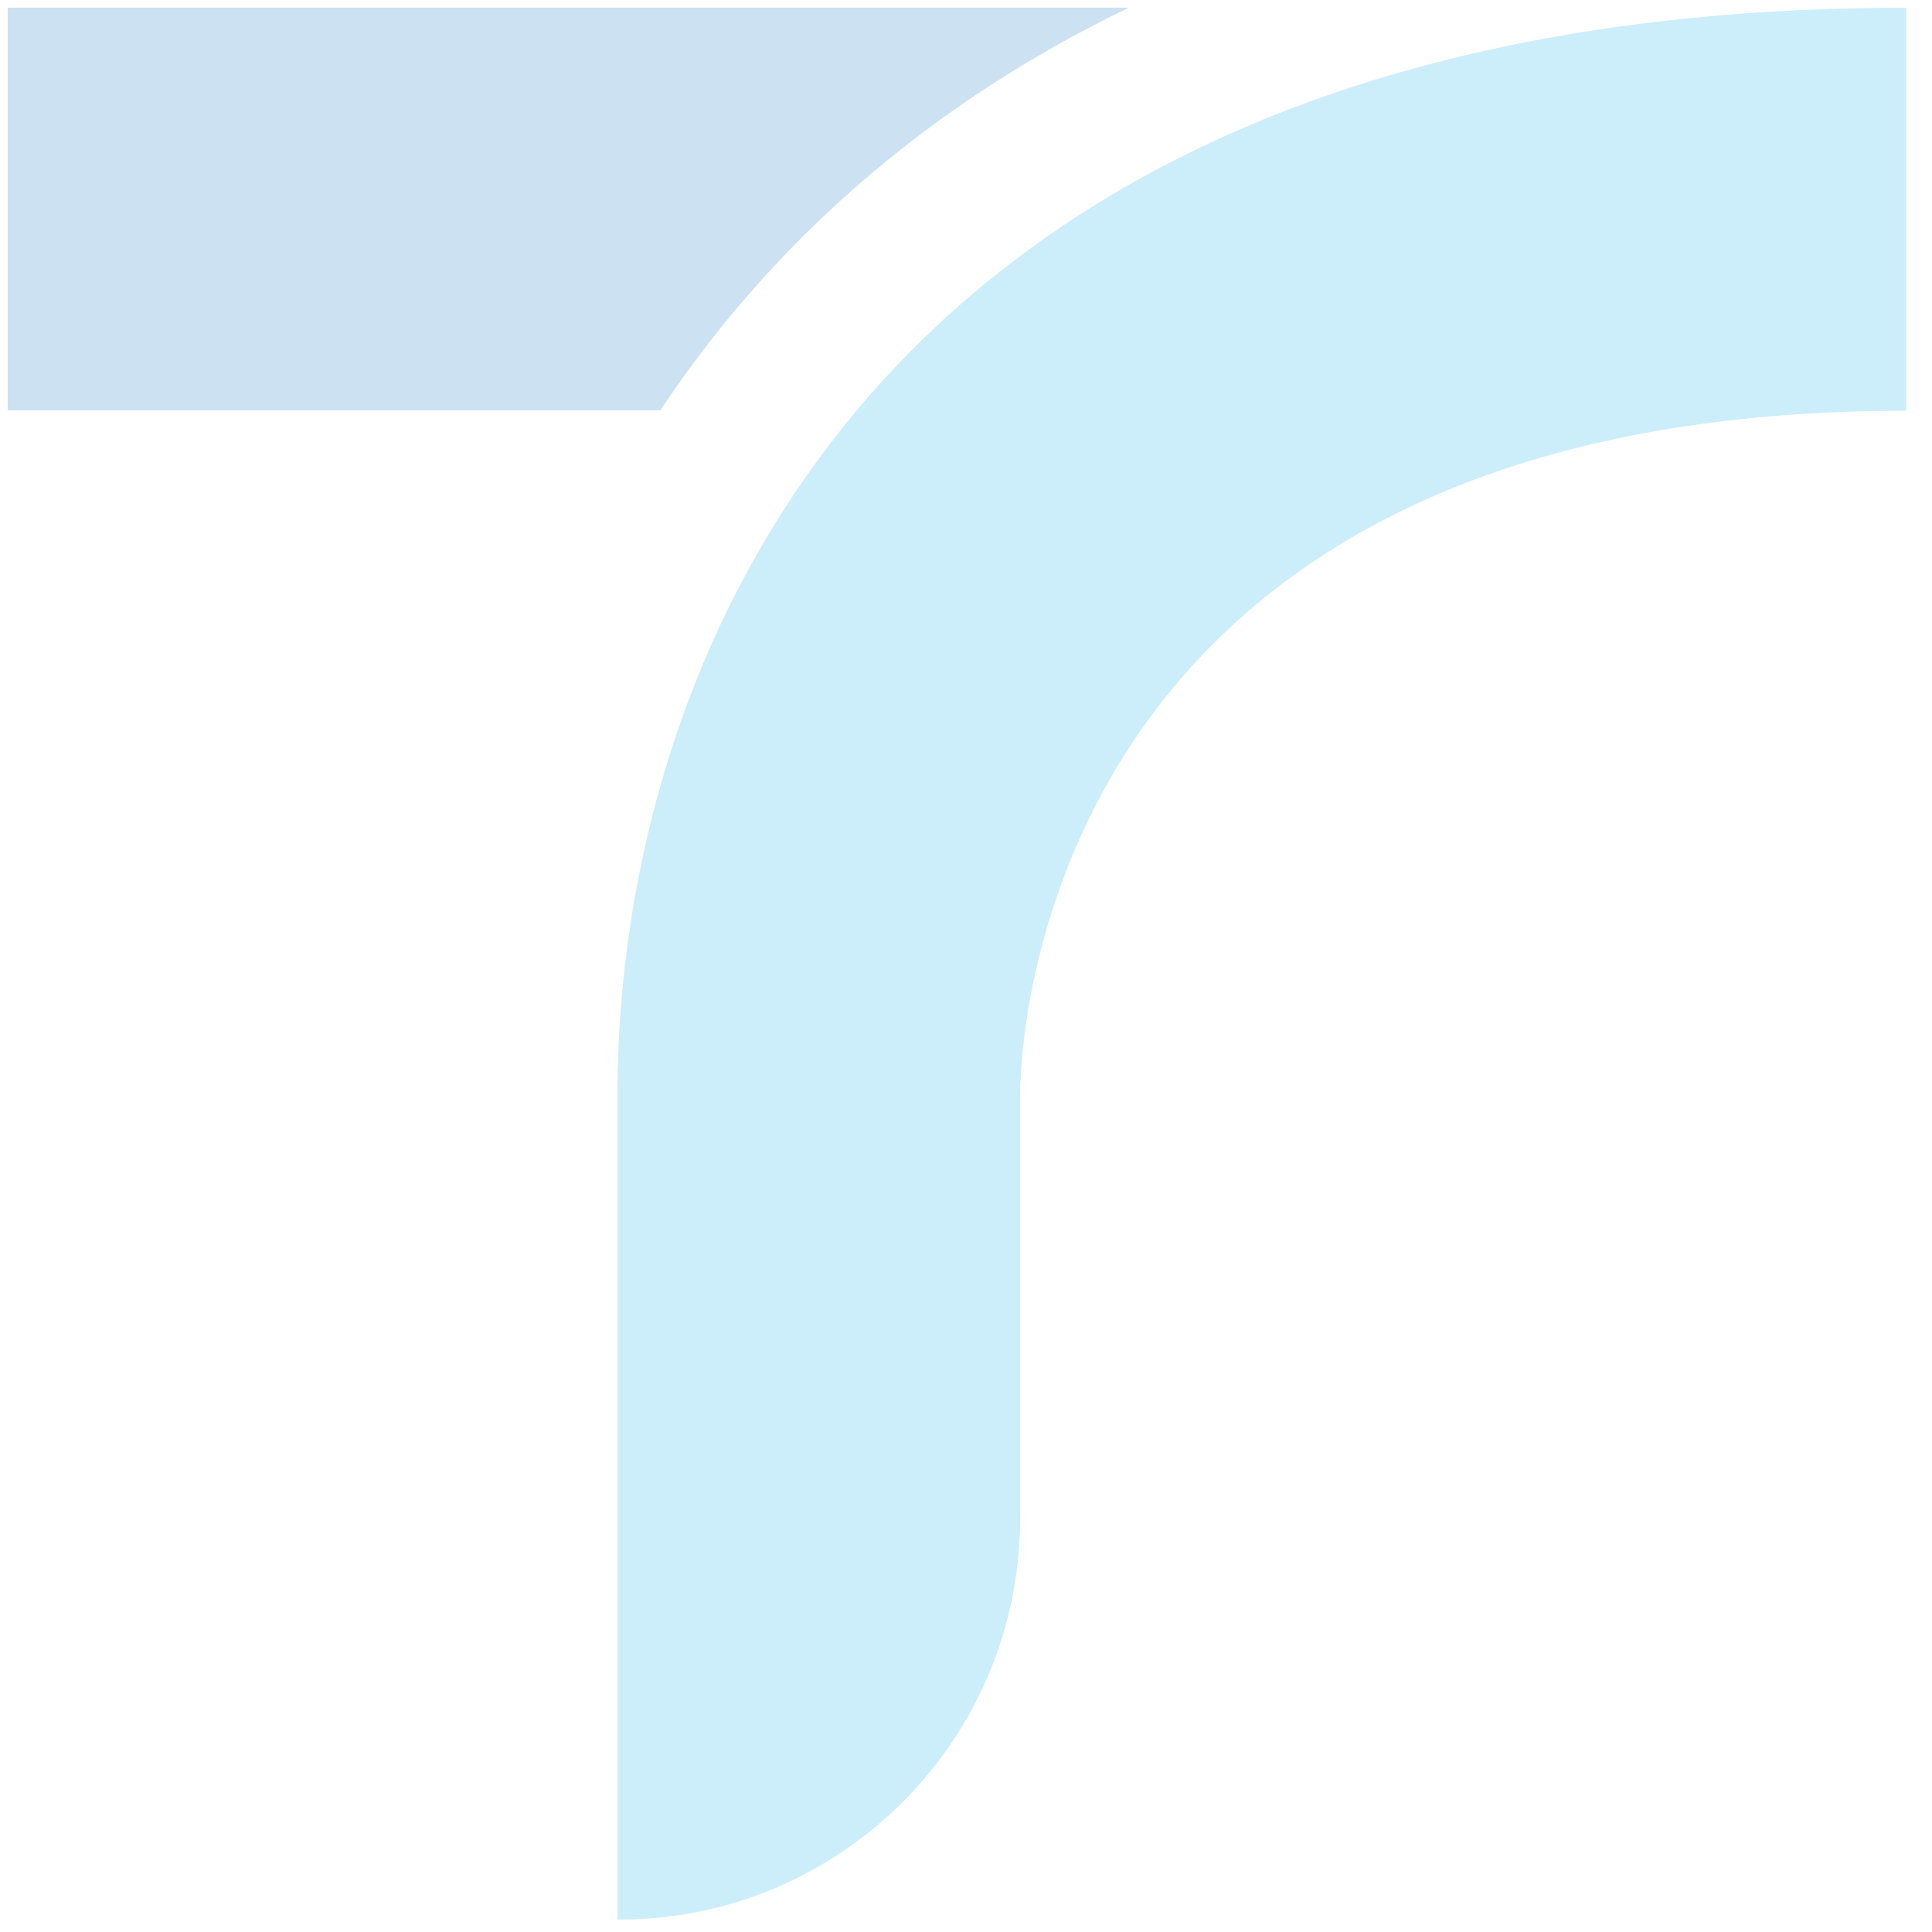
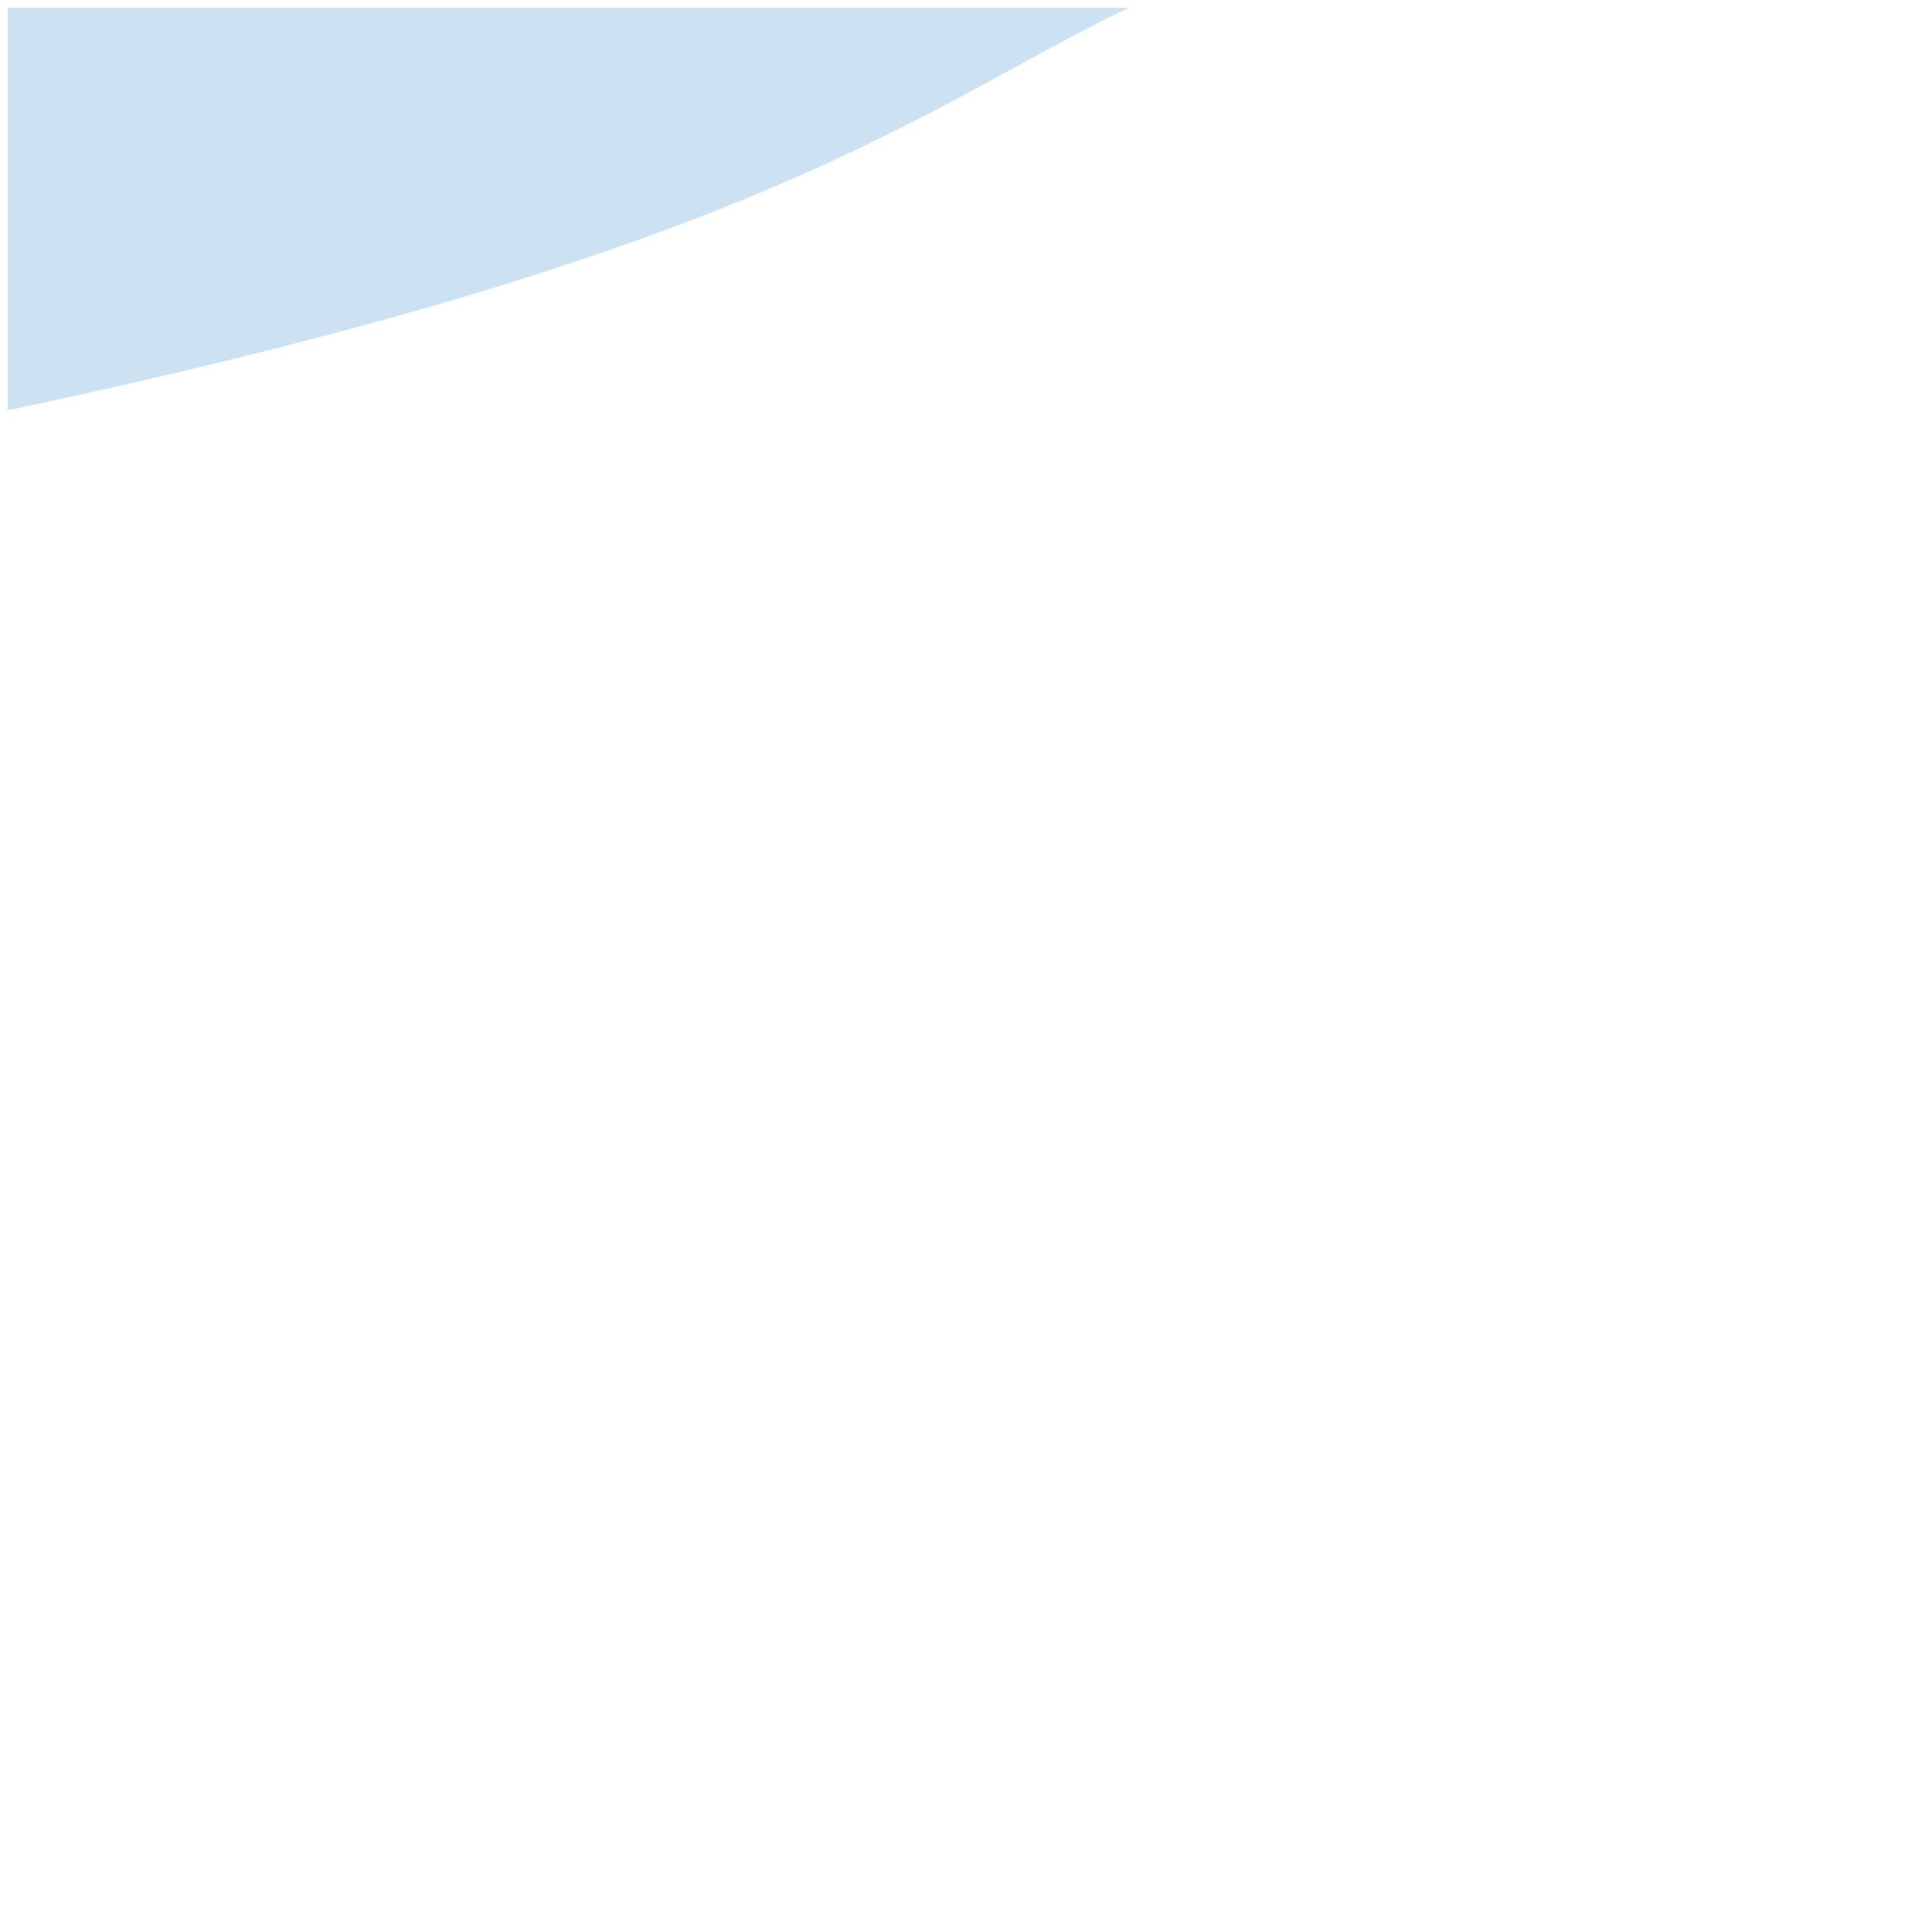
<svg xmlns="http://www.w3.org/2000/svg" version="1.1" id="レイヤー_1" x="0px" y="0px" viewBox="0 0 500 500" style="enable-background:new 0 0 500 500;" xml:space="preserve">
  <style type="text/css">
	.st0{opacity:0.2;}
	.st1{fill:#00A8E5;}
	.st2{fill:#0070BC;}
</style>
  <g class="st0">
-     <path class="st1" d="M493.3,2C229.5,2,159.8,168,159.8,283.4v213.4h0.4c57.3,0,103.8-46.5,103.8-103.8V283.4   c0-9.4,2.6-177.1,229.3-177.1V2z" />
-     <path class="st2" d="M292.1,2H2v104.2h168.9C198.5,64.6,238.2,28,292.1,2z" />
+     <path class="st2" d="M292.1,2H2v104.2C198.5,64.6,238.2,28,292.1,2z" />
  </g>
</svg>